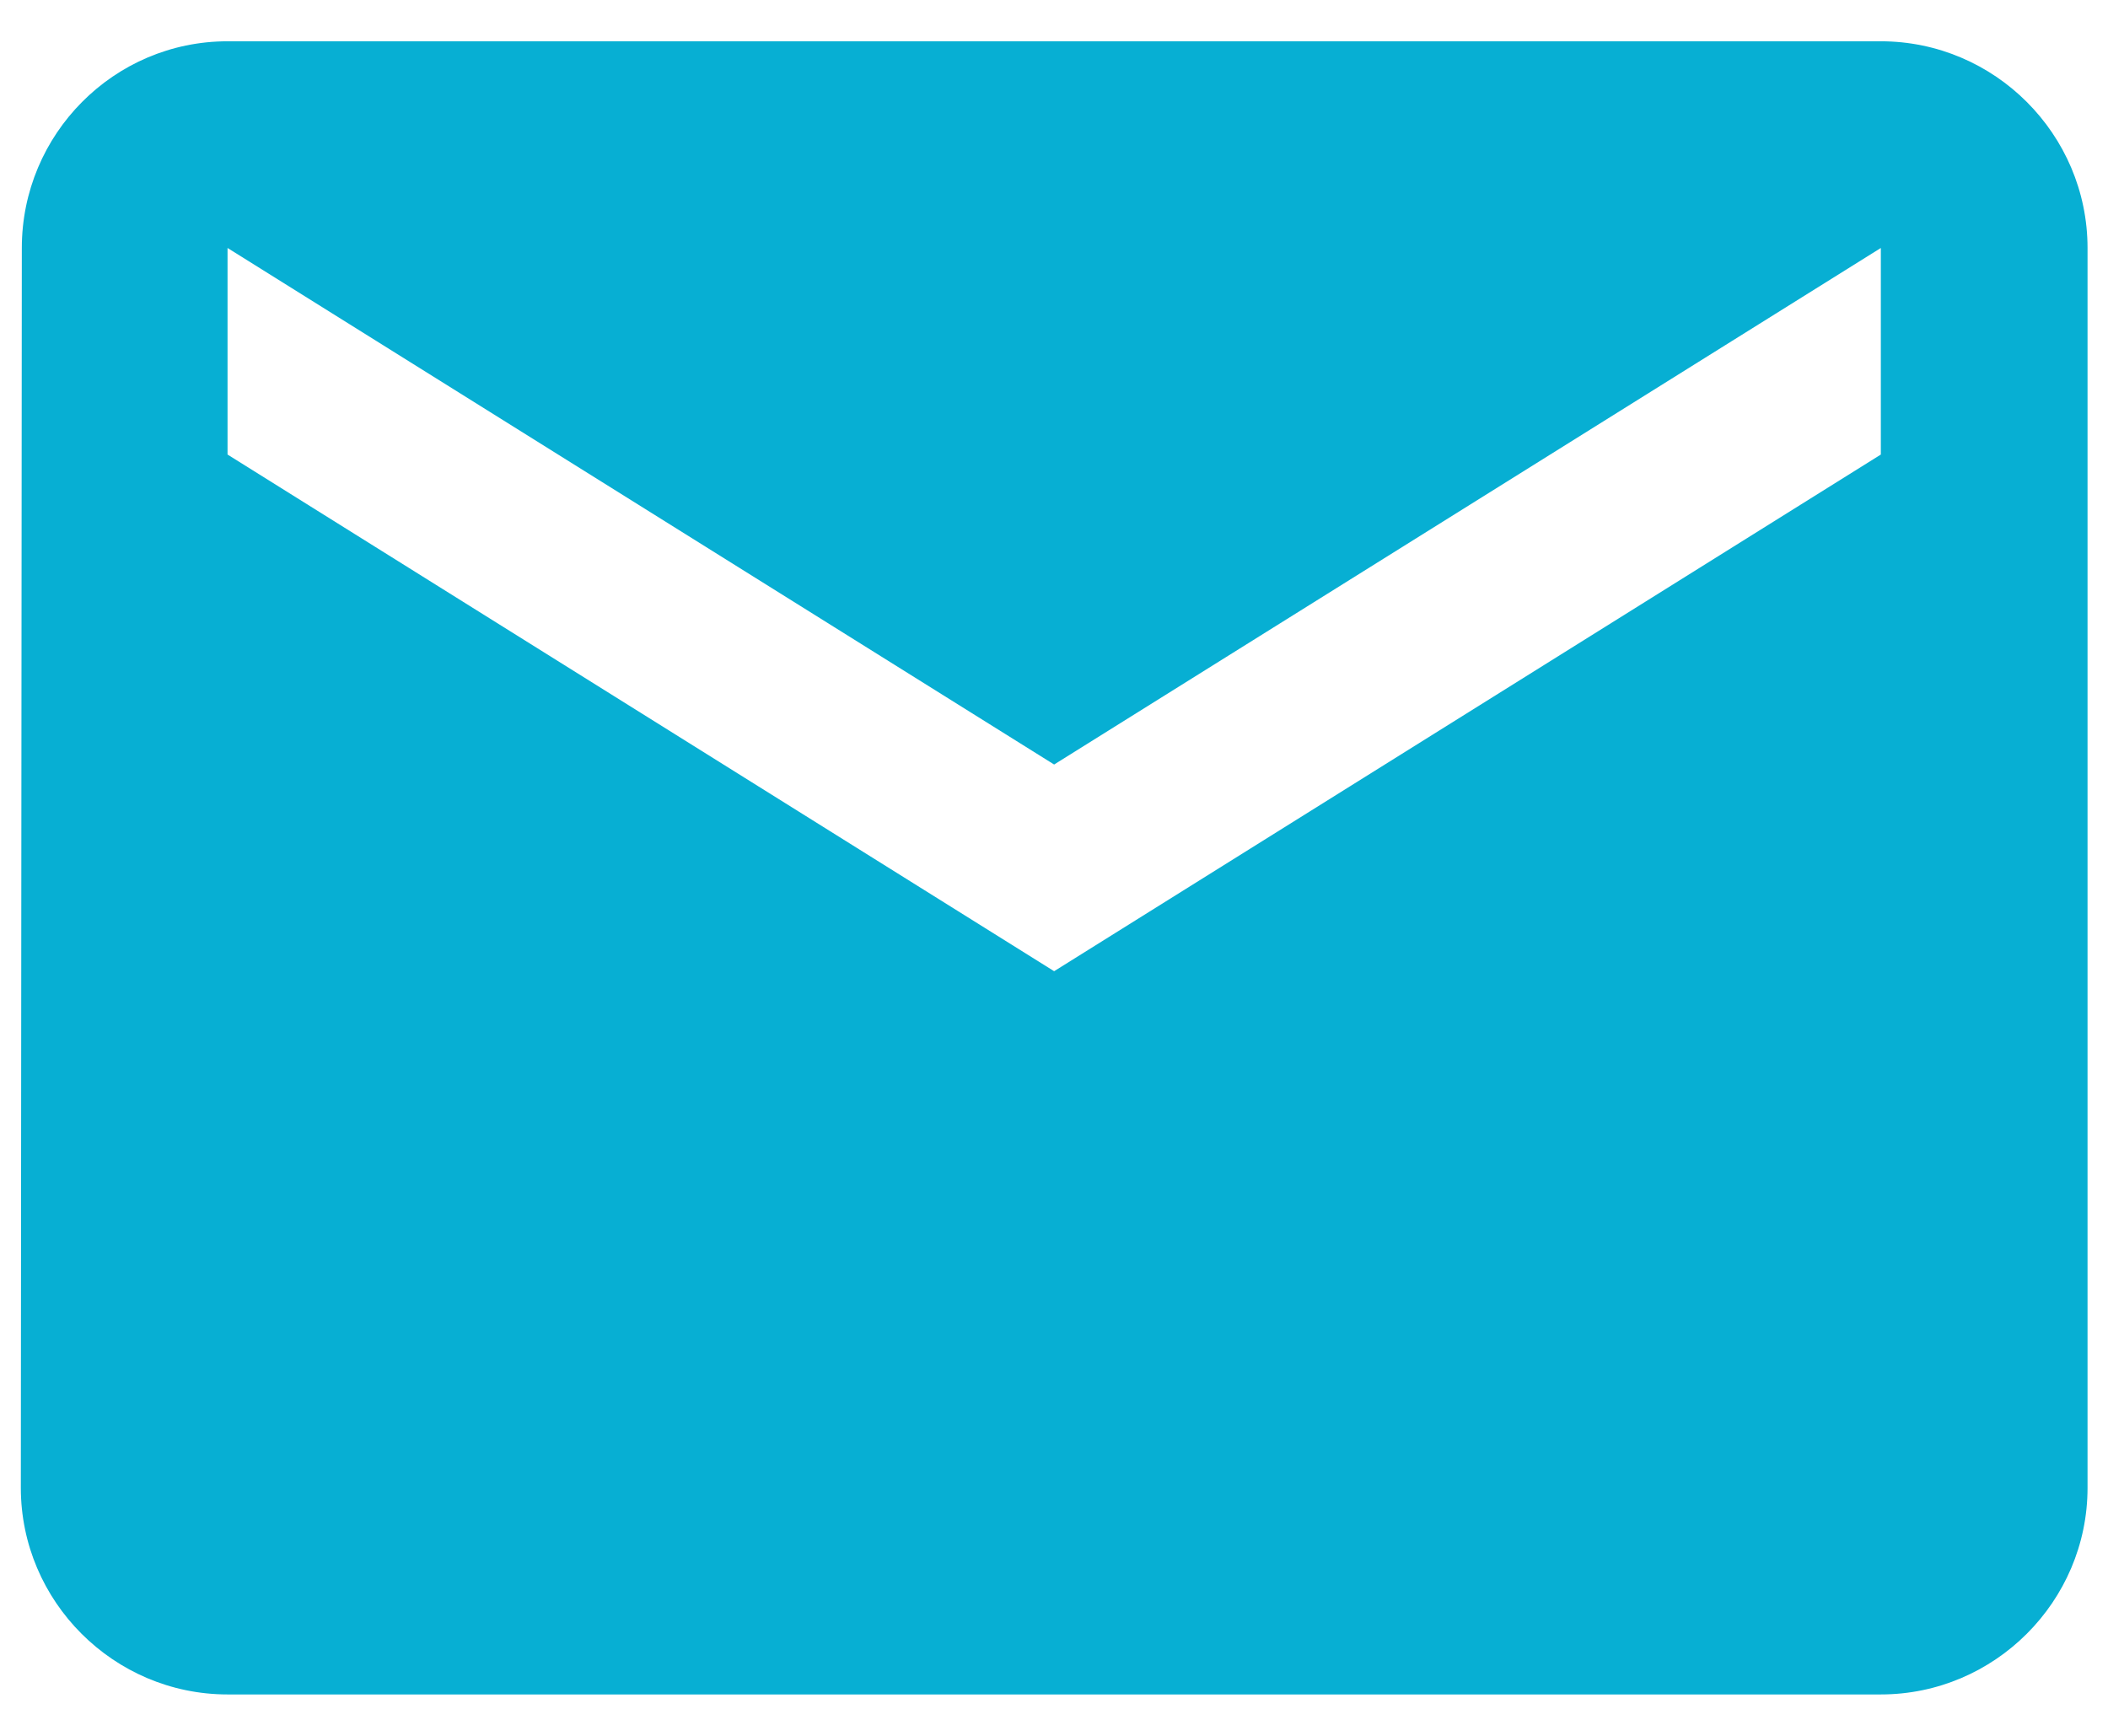
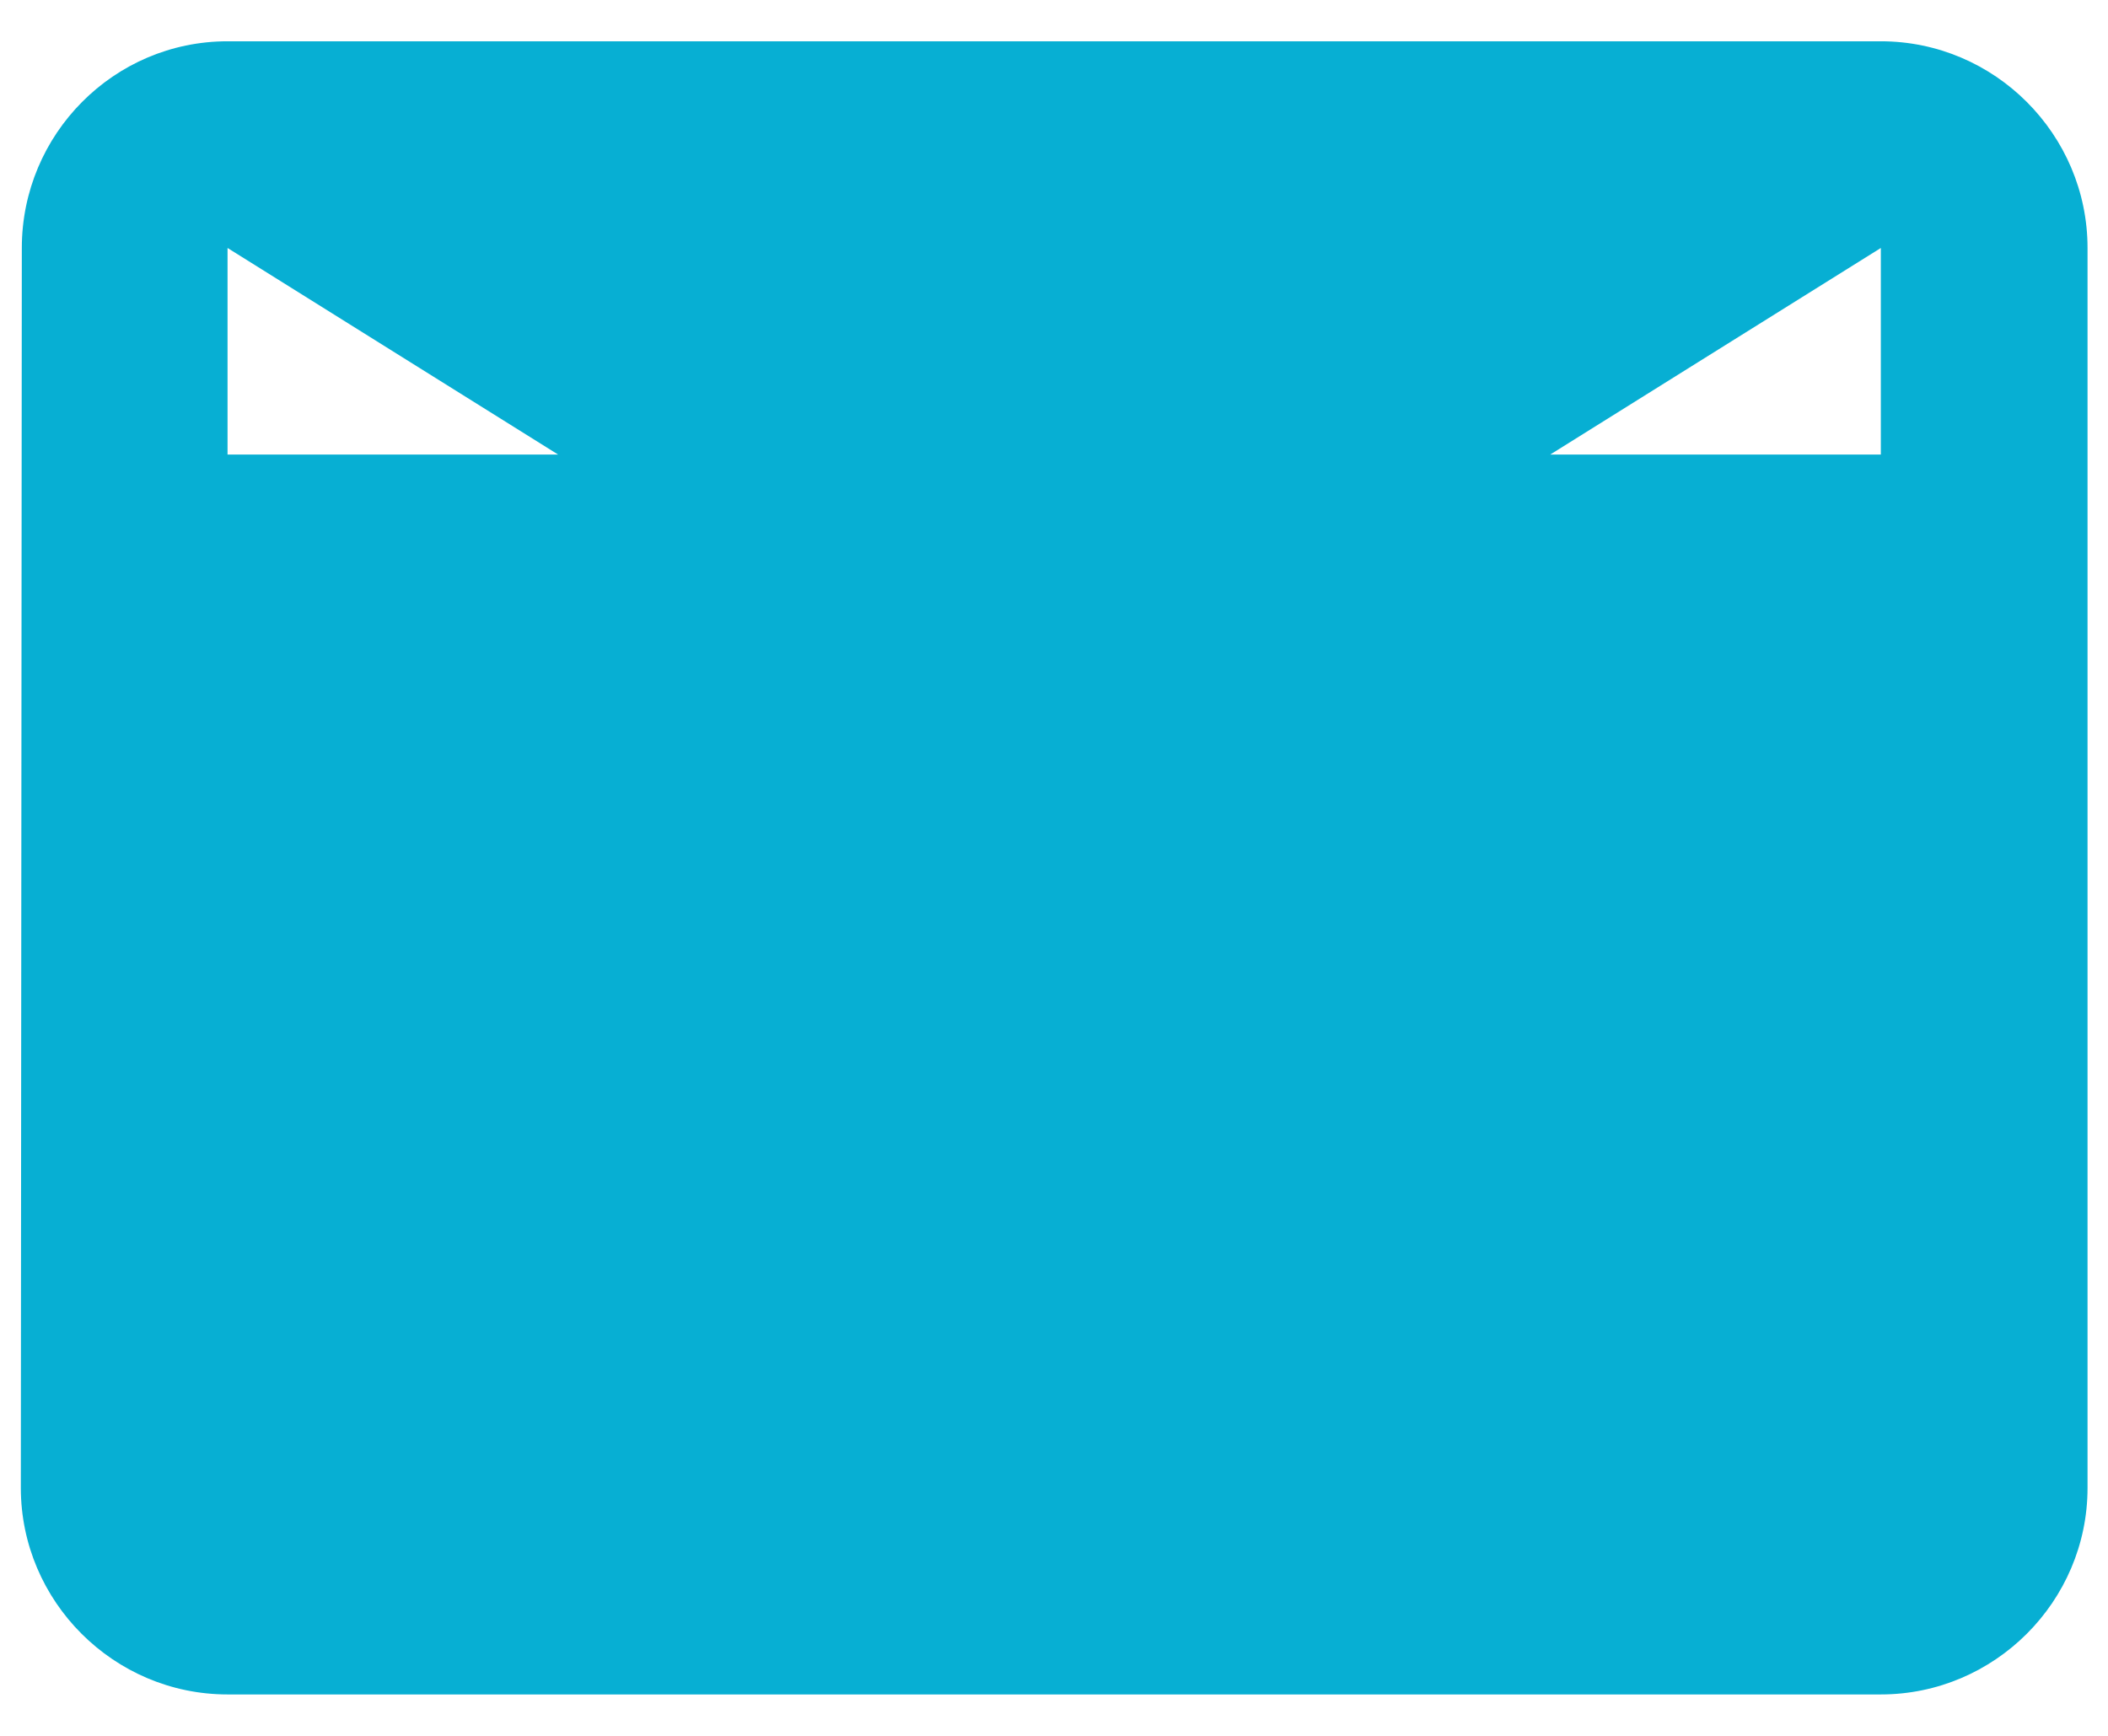
<svg xmlns="http://www.w3.org/2000/svg" width="17" height="14" viewBox="0 0 17 14" fill="none">
-   <path d="M15.168 0.333H1.835C0.918 0.333 0.176 1.083 0.176 2L0.168 12C0.168 12.916 0.918 13.666 1.835 13.666H15.168C16.085 13.666 16.835 12.916 16.835 12V2C16.835 1.083 16.085 0.333 15.168 0.333ZM15.168 3.666L8.501 7.833L1.835 3.666V2L8.501 6.166L15.168 2V3.666Z" fill="#07AFD3" />
+   <path d="M15.168 0.333H1.835C0.918 0.333 0.176 1.083 0.176 2L0.168 12C0.168 12.916 0.918 13.666 1.835 13.666H15.168C16.085 13.666 16.835 12.916 16.835 12V2C16.835 1.083 16.085 0.333 15.168 0.333ZM15.168 3.666L1.835 3.666V2L8.501 6.166L15.168 2V3.666Z" fill="#07AFD3" />
</svg>